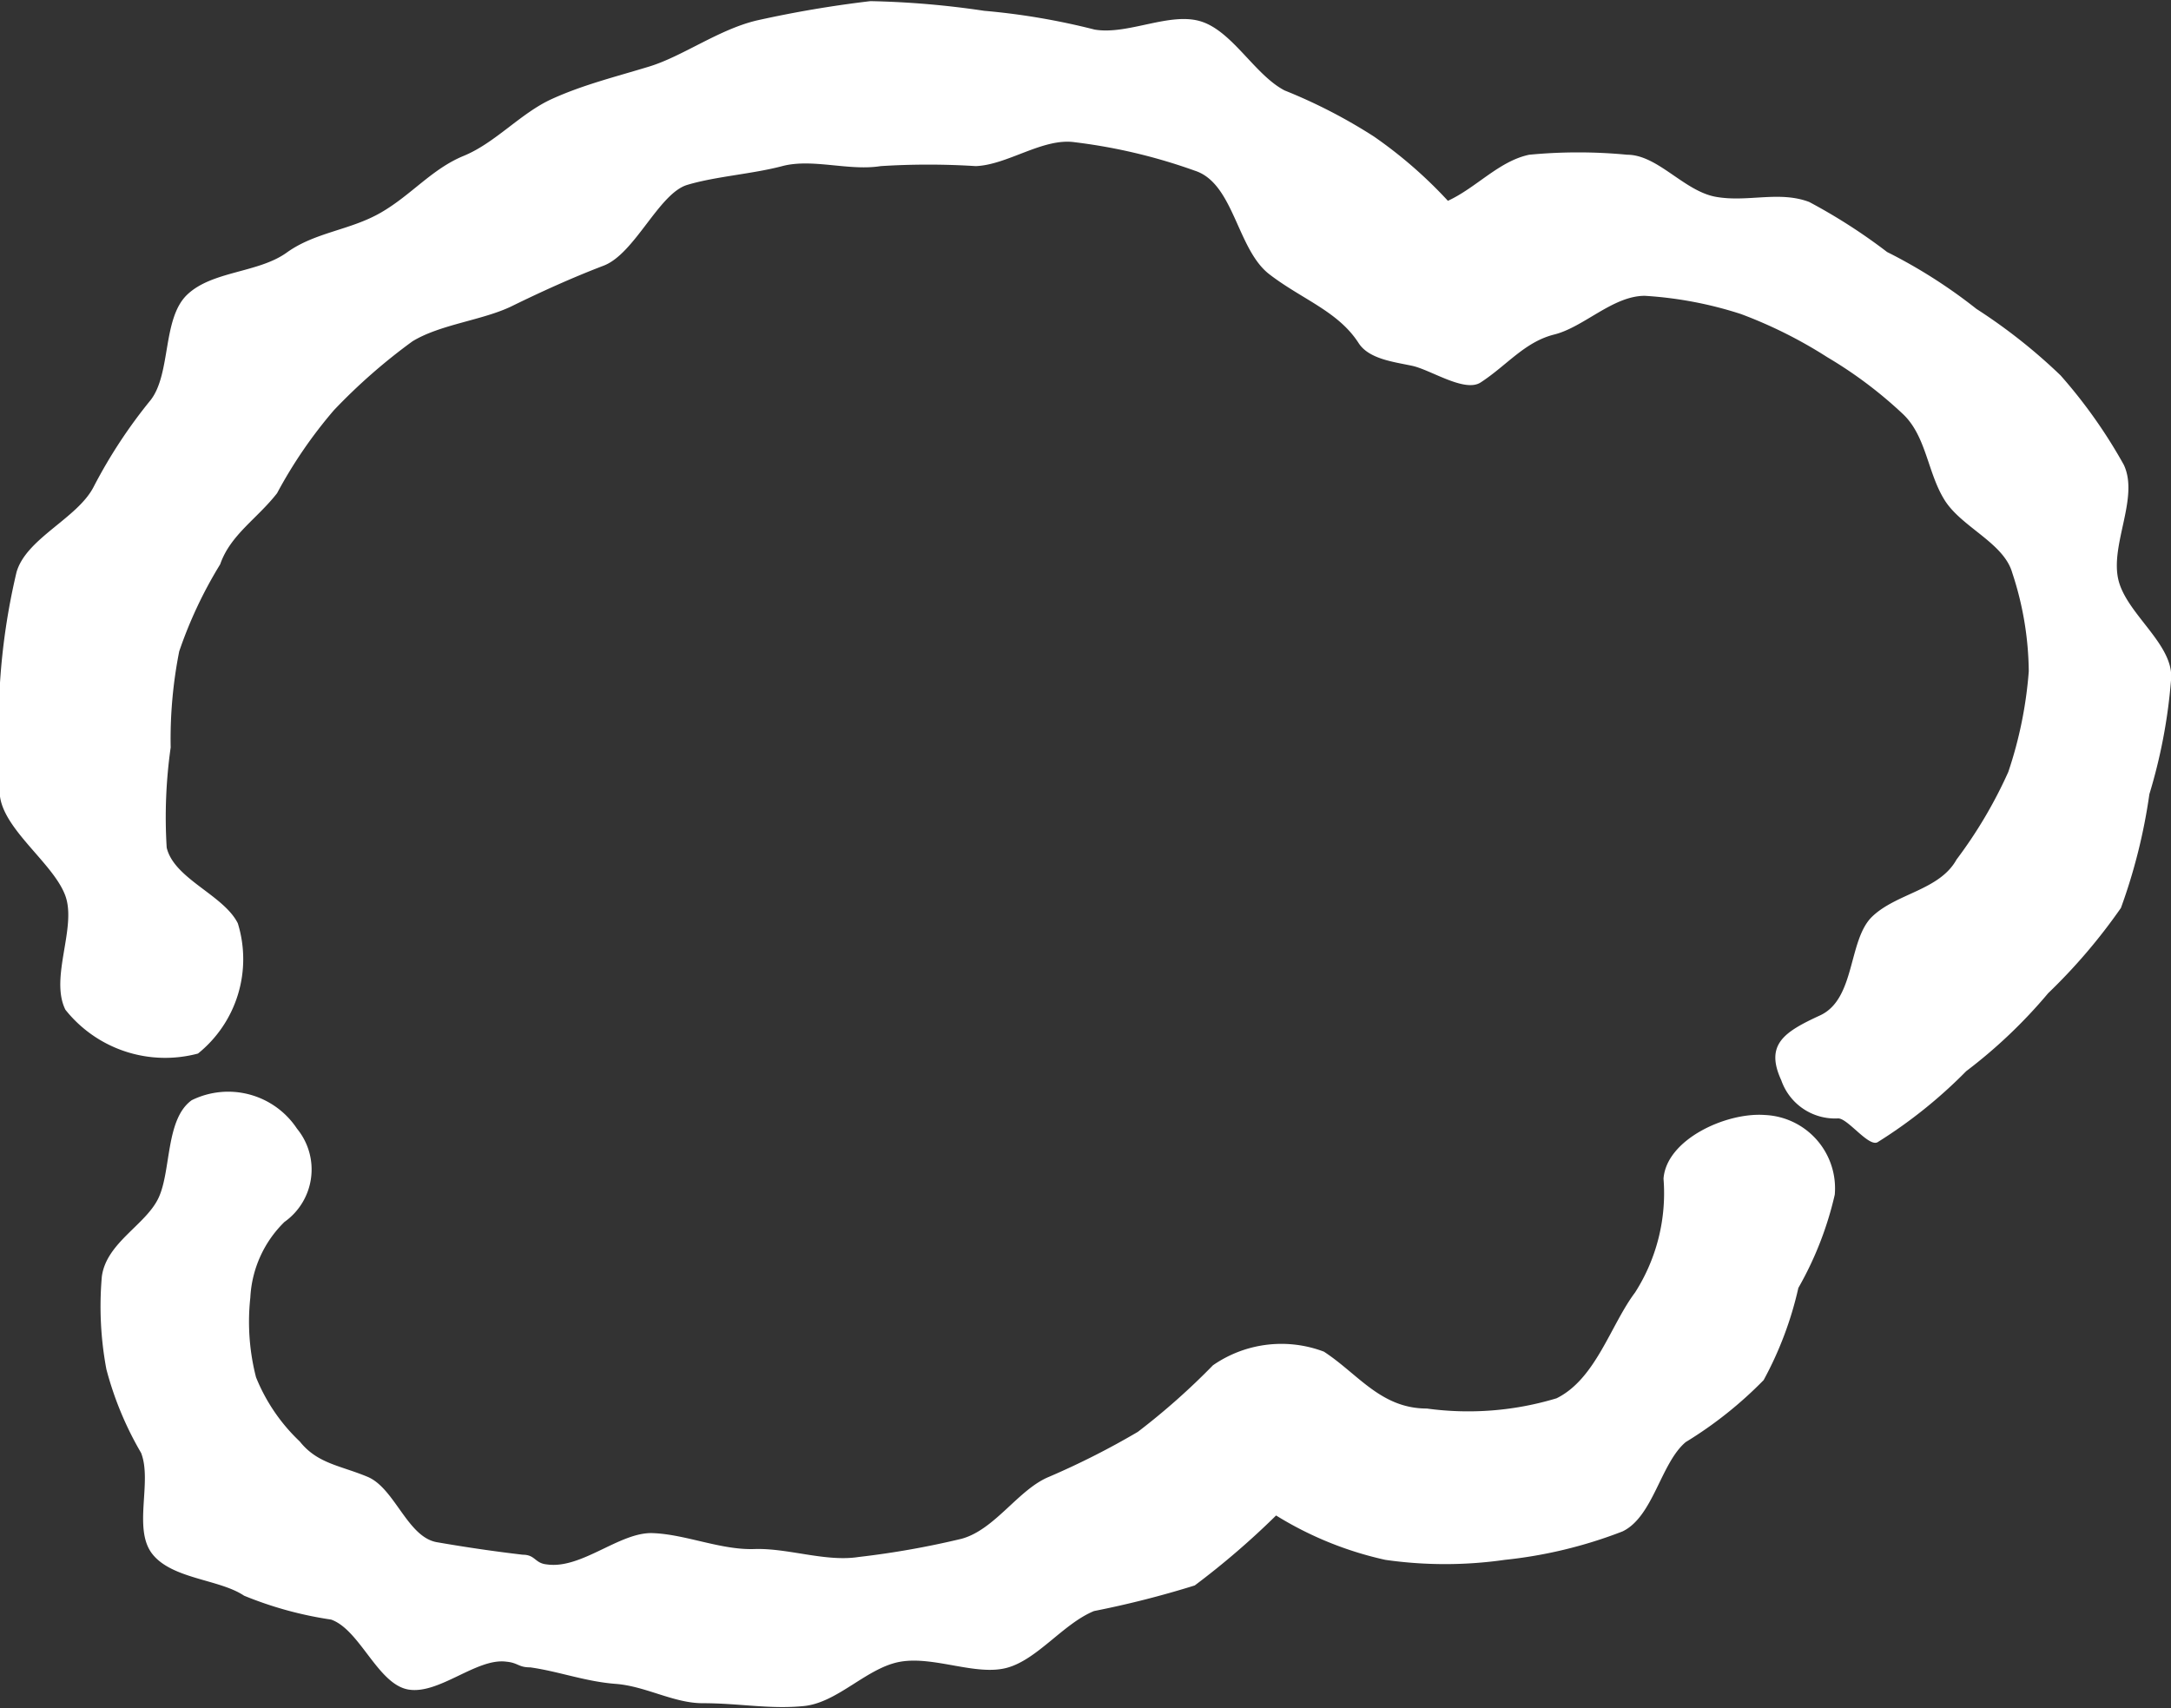
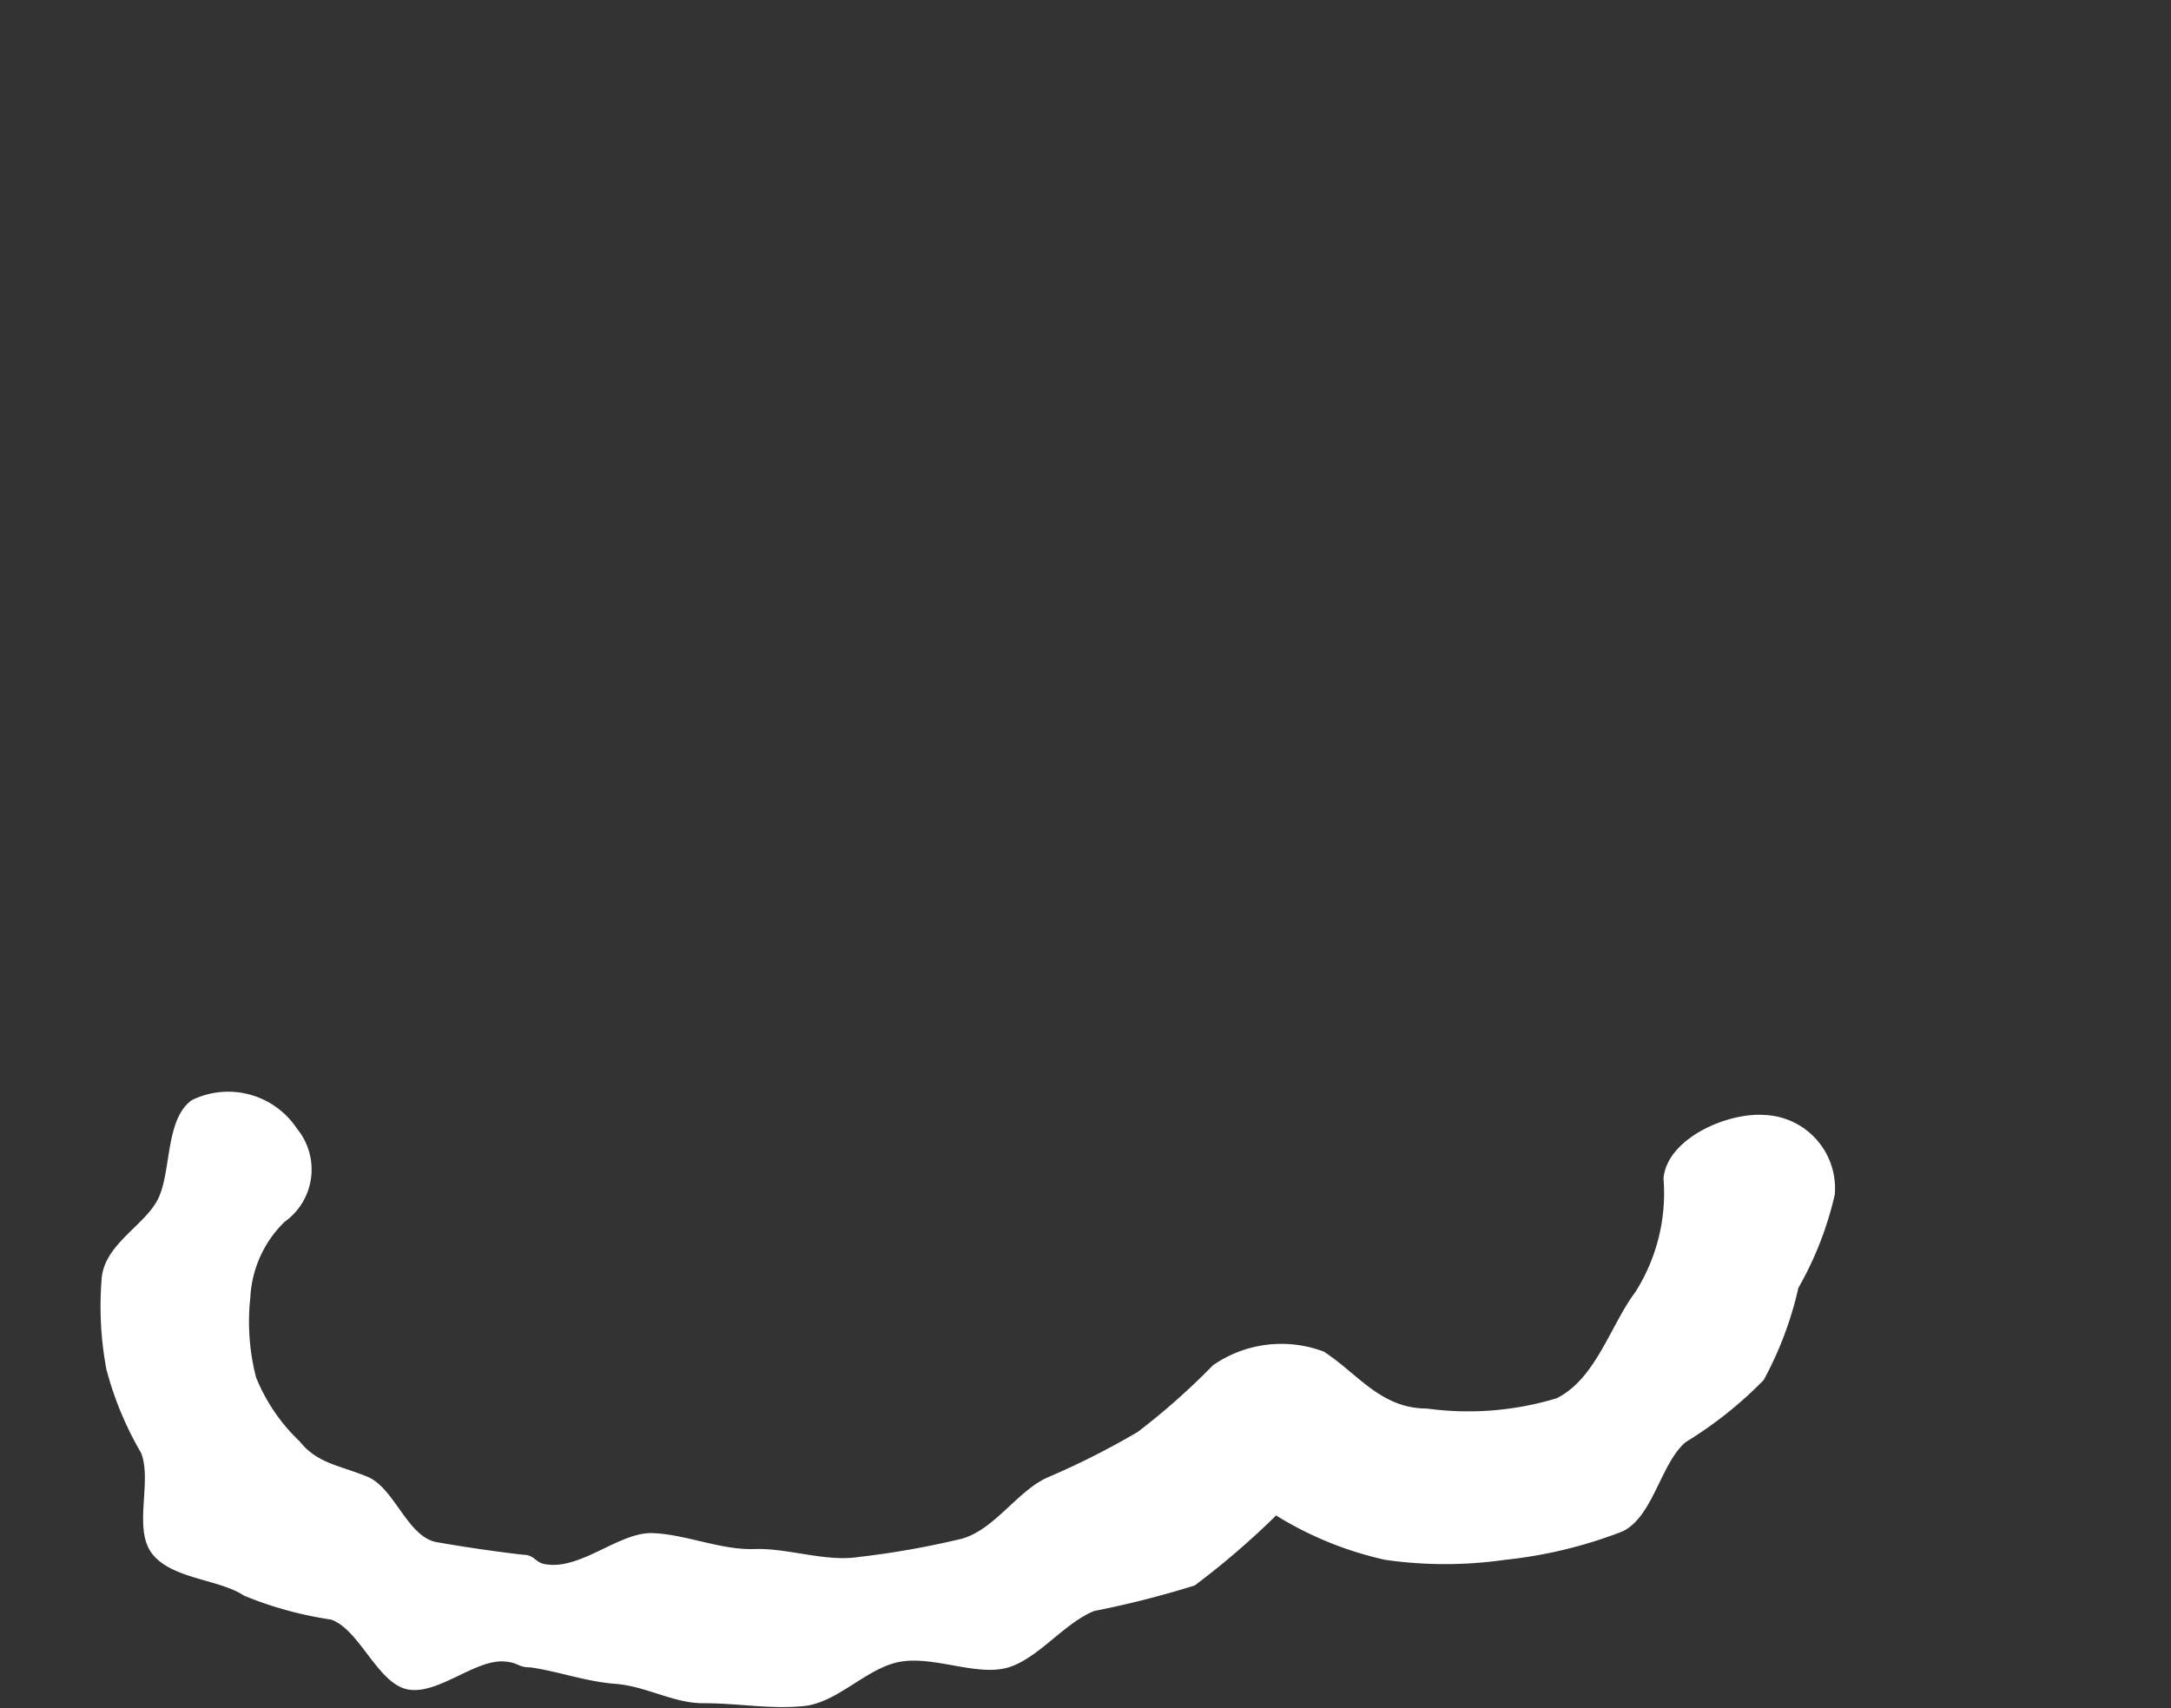
<svg xmlns="http://www.w3.org/2000/svg" viewBox="0 0 38.16 30.03">
  <rect x="0" y="0" width="38.16" height="30.03" fill="#333333" stroke="none" />
  <defs>
    <style>.cls-1{fill:#fff;}</style>
  </defs>
  <g id="レイヤー_2" data-name="レイヤー 2">
    <g id="レイヤー_1-2" data-name="レイヤー 1">
-       <path class="cls-1" d="M32.31,19.66a1,1,0,0,1-1-.67c-.29-.63.05-.85.68-1.14s.49-1.33.92-1.74,1.18-.46,1.48-1a8,8,0,0,0,.91-1.54,7.23,7.23,0,0,0,.36-1.77,5.65,5.65,0,0,0-.29-1.73c-.15-.53-.89-.8-1.19-1.28s-.32-1.12-.73-1.51a7.54,7.54,0,0,0-1.33-1,8,8,0,0,0-1.52-.76,6.8,6.8,0,0,0-1.69-.32c-.56,0-1.07.55-1.59.68s-.83.54-1.29.84c-.28.19-.88-.22-1.21-.29s-.76-.12-.94-.4c-.36-.56-1-.77-1.57-1.21S21.69,3.22,21,3a9.7,9.7,0,0,0-2.11-.5c-.56-.08-1.18.4-1.74.42a13.25,13.25,0,0,0-1.67,0c-.56.09-1.2-.14-1.73,0s-1.17.18-1.67.33-.92,1.21-1.47,1.42S9.51,5.13,9,5.38,7.74,5.7,7.25,6A10.11,10.11,0,0,0,5.87,7.21a8.1,8.1,0,0,0-1,1.46c-.35.45-.82.73-1,1.25a7.61,7.61,0,0,0-.72,1.53,7.93,7.93,0,0,0-.15,1.69,8.7,8.7,0,0,0-.07,1.76c.13.55,1,.83,1.25,1.33a2.13,2.13,0,0,1-.7,2.29,2.24,2.24,0,0,1-2.33-.77c-.28-.56.2-1.44,0-2S.08,14.6,0,14a10.68,10.68,0,0,1,0-2,11.65,11.65,0,0,1,.29-1.94c.17-.6,1.08-.95,1.36-1.51a8.86,8.86,0,0,1,1-1.52c.36-.47.2-1.43.64-1.85s1.25-.38,1.75-.74,1.11-.39,1.65-.7.9-.77,1.46-1,1-.75,1.55-1,1.12-.39,1.71-.57S12.63.52,13.3.36a19.91,19.91,0,0,1,2-.34,15.58,15.58,0,0,1,2,.17,12.11,12.11,0,0,1,1.94.33c.59.1,1.33-.32,1.88-.14s.94.94,1.46,1.21a9.3,9.3,0,0,1,1.57.81,7.87,7.87,0,0,1,1.3,1.13c.5-.23.9-.7,1.43-.81a9,9,0,0,1,1.72,0c.54,0,1,.64,1.56.74s1.11-.11,1.64.09a9.88,9.88,0,0,1,1.37.88,9.1,9.1,0,0,1,1.57,1A9.73,9.73,0,0,1,36.22,6.6a8.93,8.93,0,0,1,1.11,1.57c.27.57-.23,1.38-.1,2s1,1.16.93,1.79a9.43,9.43,0,0,1-.38,2,9.89,9.89,0,0,1-.5,2A10,10,0,0,1,36,17.46a8.87,8.87,0,0,1-1.44,1.37A8.49,8.49,0,0,1,33,20.08C32.84,20.16,32.48,19.66,32.31,19.66Z" />
      <path class="cls-1" d="M12.35,29.94c-.51,0-1-.3-1.53-.34s-1-.22-1.5-.29c-.21,0-.21-.08-.42-.1-.52-.07-1.18.58-1.72.49s-.85-1.05-1.36-1.23a6.53,6.53,0,0,1-1.53-.42c-.43-.29-1.26-.29-1.61-.73s0-1.27-.2-1.78a5.86,5.86,0,0,1-.61-1.47,6,6,0,0,1-.08-1.63c.08-.6.78-.91,1-1.39s.12-1.38.58-1.71a1.45,1.45,0,0,1,1.85.5A1.13,1.13,0,0,1,5,21.48a2,2,0,0,0-.6,1.33,3.92,3.92,0,0,0,.1,1.4,3.2,3.2,0,0,0,.77,1.13c.31.39.71.42,1.19.62s.7,1.06,1.22,1.15,1,.16,1.51.22c.22,0,.21.15.42.17.61.09,1.28-.57,1.86-.55s1.2.3,1.79.28,1.25.23,1.83.14a15.2,15.2,0,0,0,1.81-.32c.59-.16,1-.87,1.54-1.09A13.84,13.84,0,0,0,20,25.17,12.15,12.15,0,0,0,21.32,24a2.11,2.11,0,0,1,1.95-.24c.6.39,1,1,1.81,1a5.36,5.36,0,0,0,2.28-.18c.69-.34.95-1.29,1.38-1.86a3.24,3.24,0,0,0,.5-2c.05-.69,1.1-1.17,1.78-1.12A1.29,1.29,0,0,1,32.25,21a6,6,0,0,1-.64,1.64A6.24,6.24,0,0,1,31,24.26a7.06,7.06,0,0,1-1.37,1.09c-.44.37-.57,1.31-1.11,1.57a8,8,0,0,1-2.07.5,7.4,7.4,0,0,1-2.1,0,6.16,6.16,0,0,1-1.92-.78A14.11,14.11,0,0,1,21,27.87a17,17,0,0,1-1.77.45c-.54.22-1,.86-1.54,1s-1.27-.21-1.86-.11-1.1.72-1.7.78S13,29.94,12.35,29.94Z" />
    </g>
  </g>
</svg>